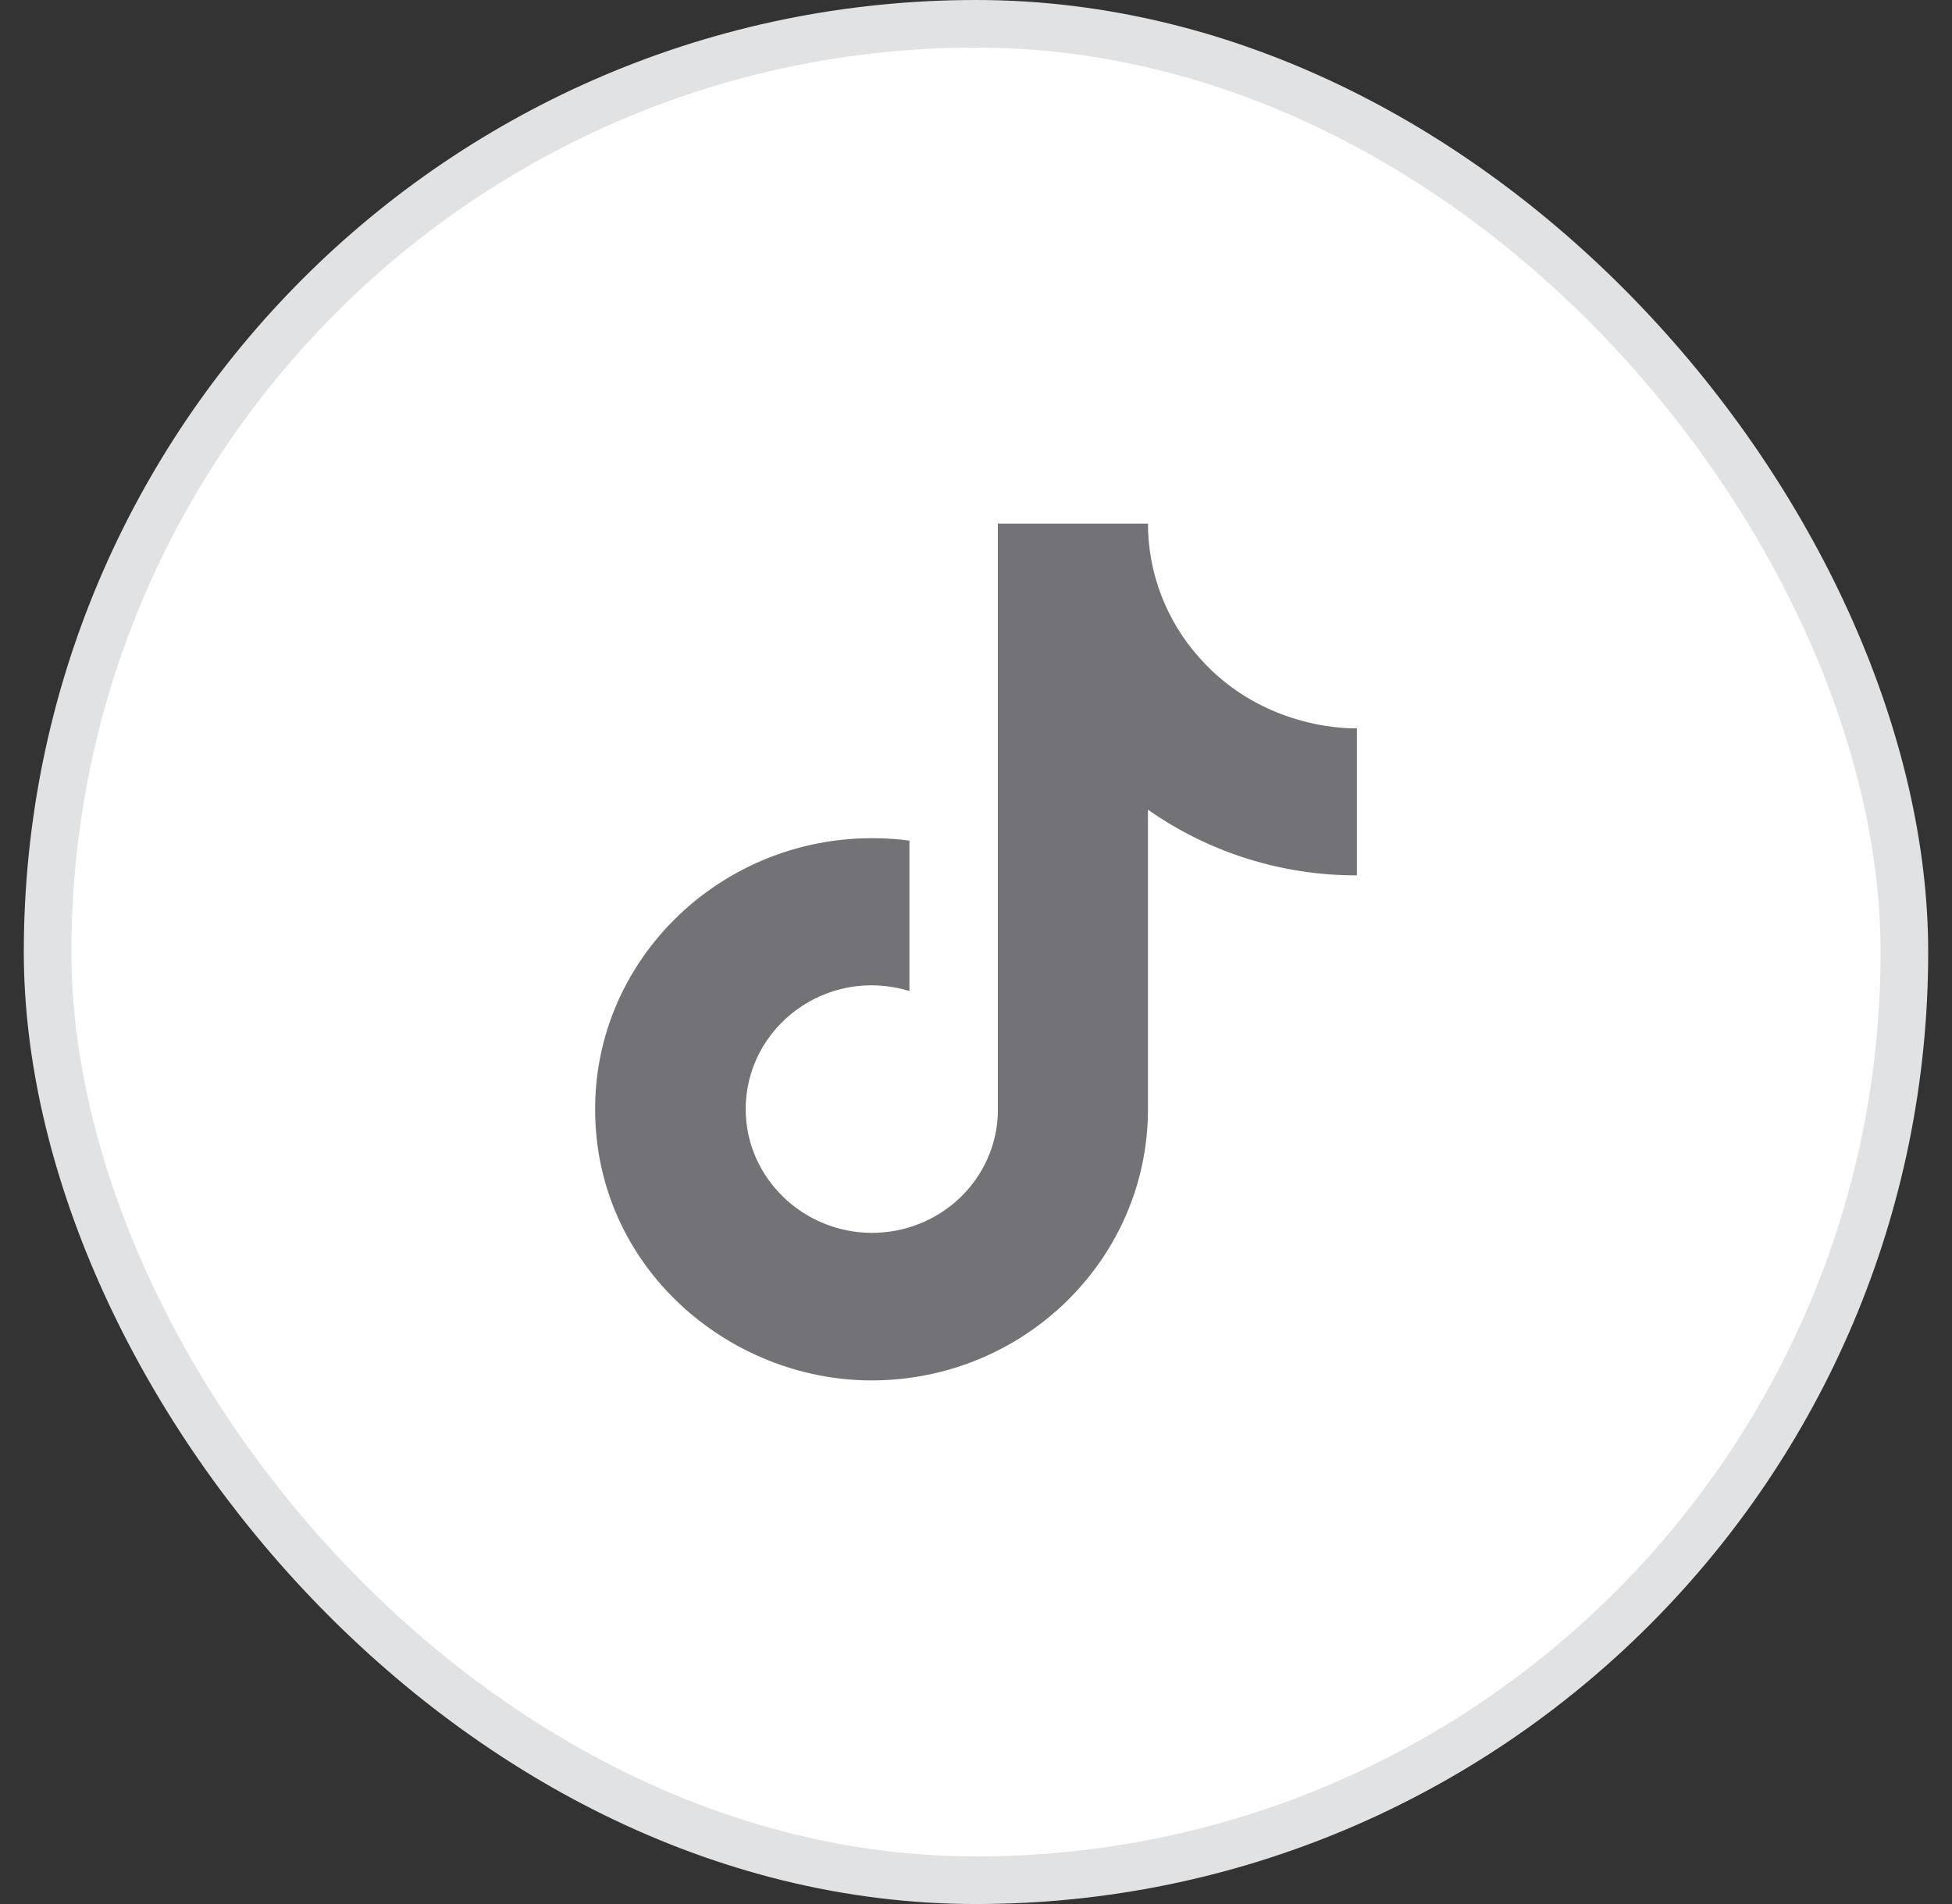
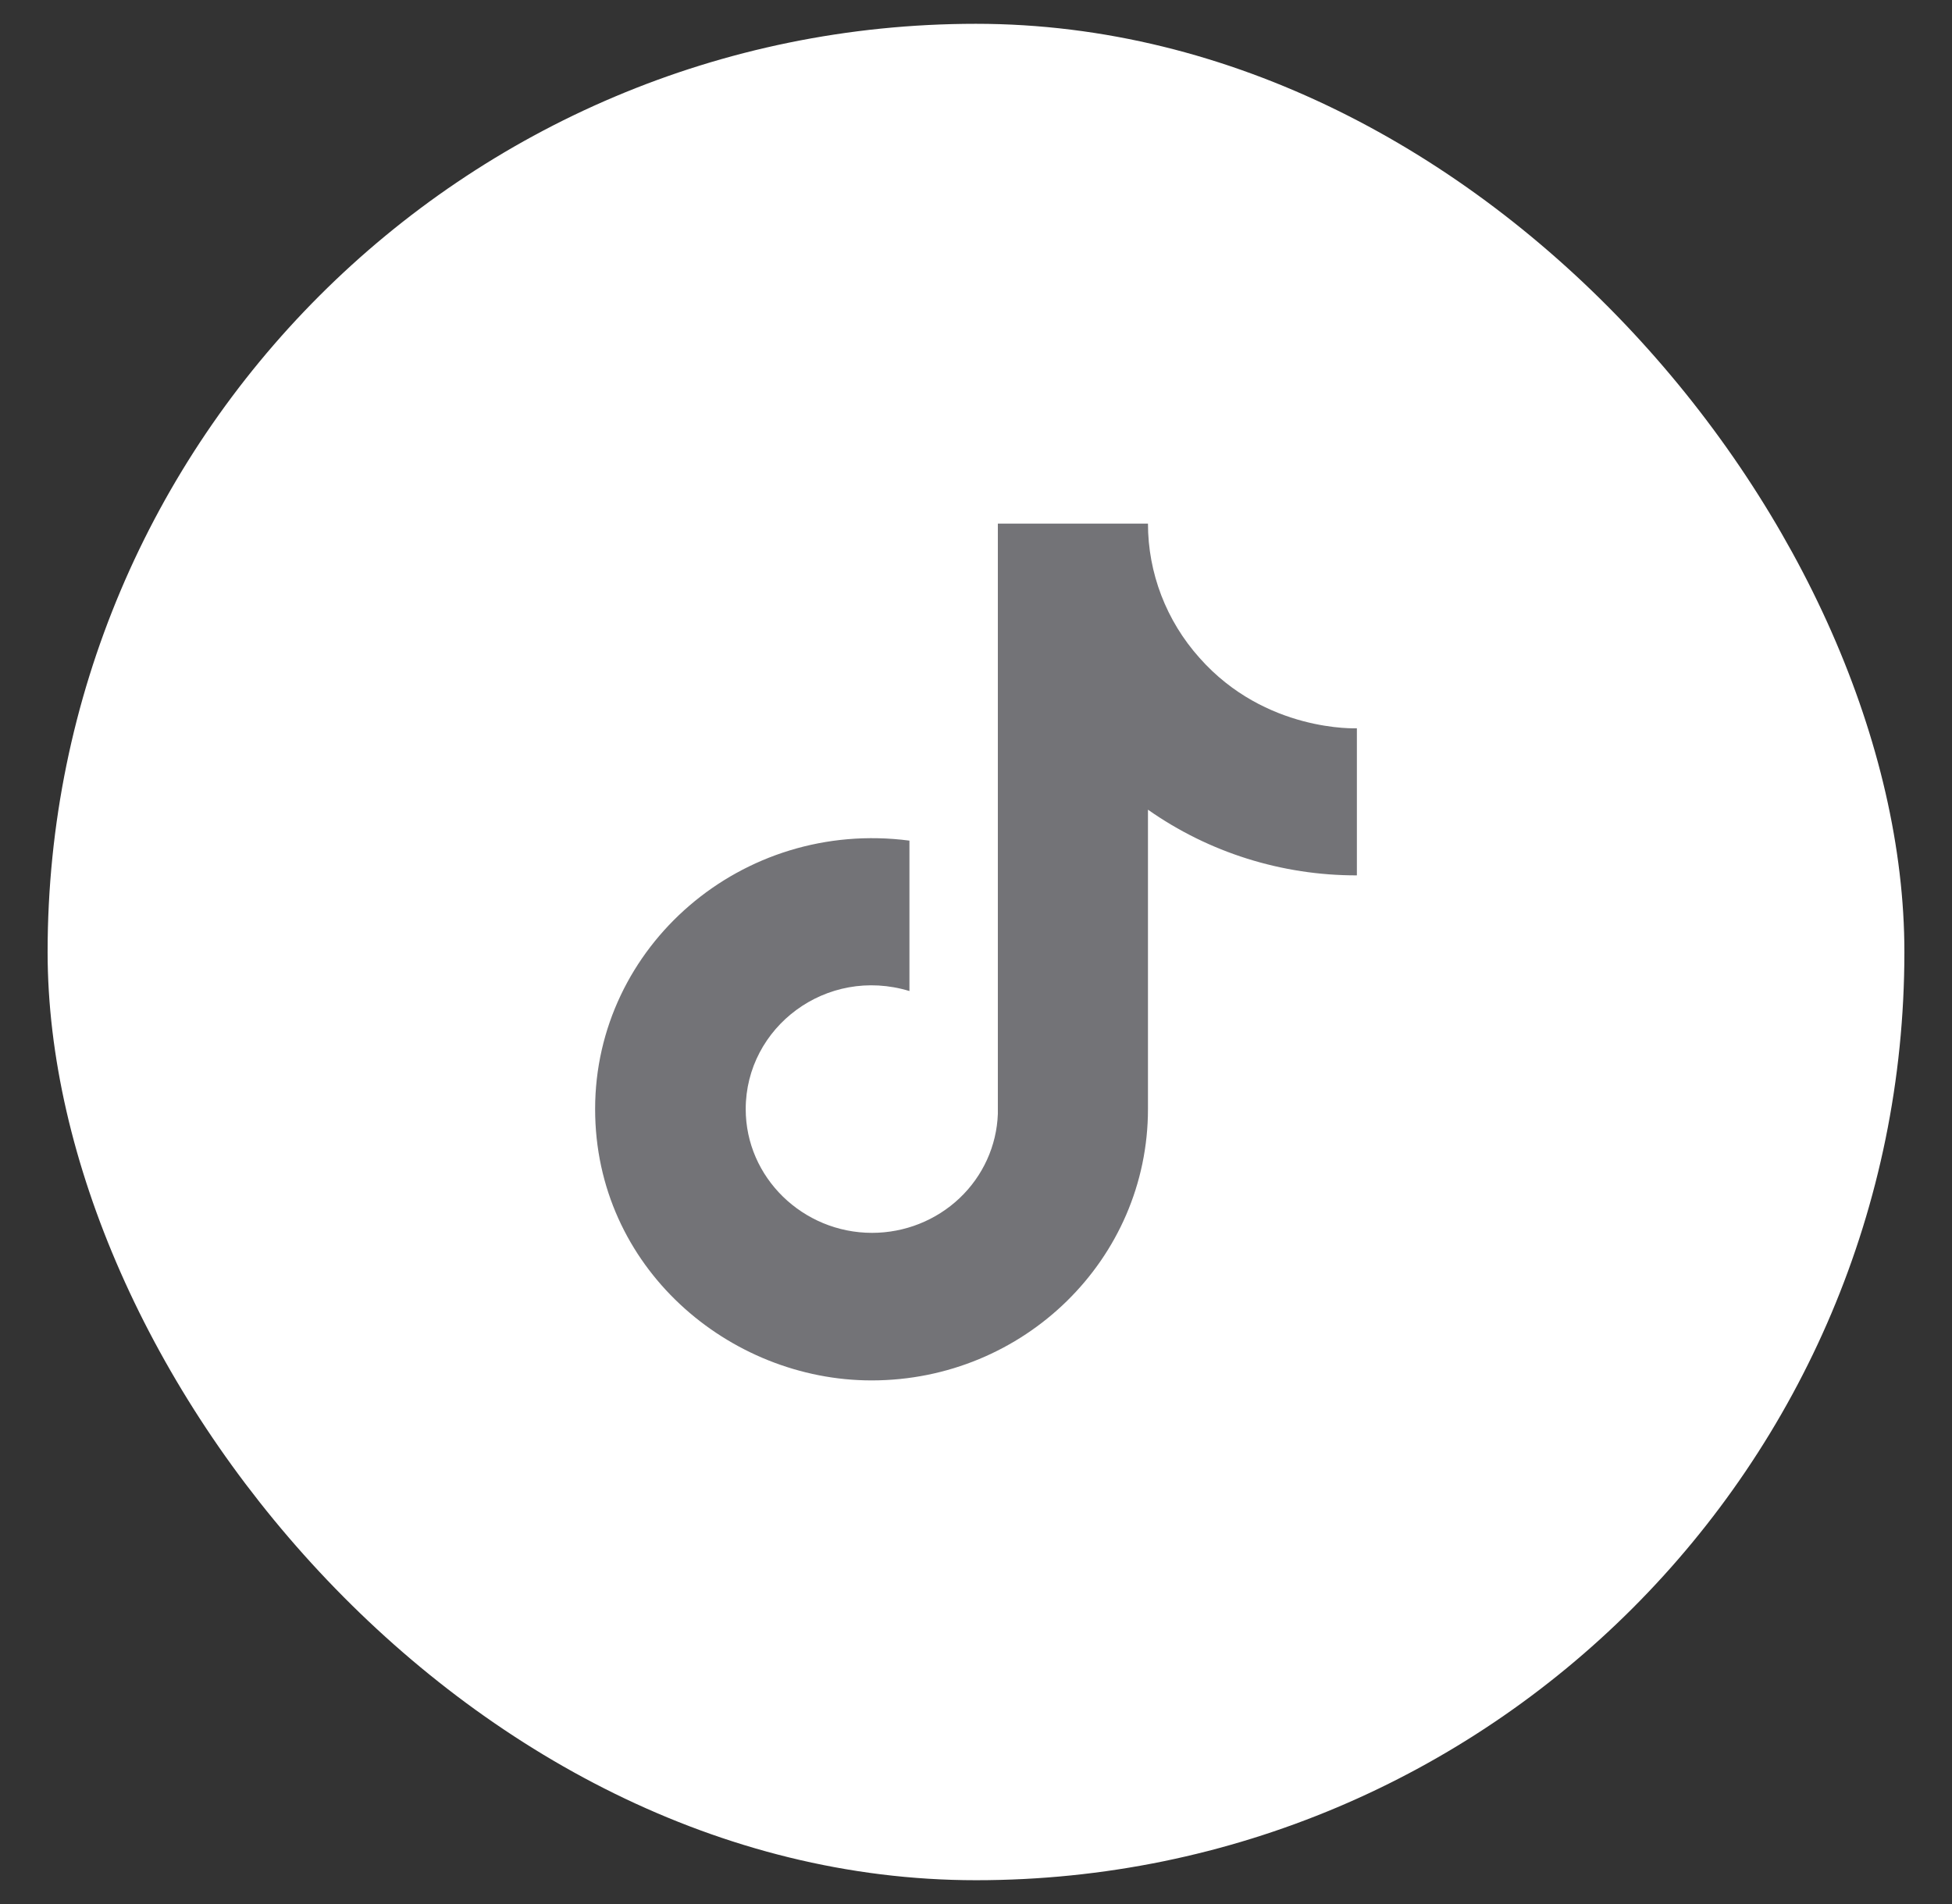
<svg xmlns="http://www.w3.org/2000/svg" width="41" height="40" viewBox="0 0 41 40" fill="none">
  <rect x="0" y="0" width="41" height="40" fill="#333333" stroke="none" />
  <rect x="1" y="0.5" width="39" height="39" rx="19.5" fill="white" />
  <path d="M25.194 13.82C24.496 13.04 24.112 12.037 24.112 11H20.959V23.4C20.935 24.071 20.646 24.707 20.153 25.173C19.66 25.639 19.002 25.9 18.316 25.9C16.867 25.9 15.663 24.74 15.663 23.3C15.663 21.58 17.357 20.29 19.102 20.82V17.66C15.582 17.2 12.5 19.88 12.5 23.3C12.5 26.63 15.316 29 18.306 29C21.51 29 24.112 26.45 24.112 23.3V17.01C25.391 17.91 26.926 18.393 28.5 18.39V15.3C28.5 15.3 26.582 15.39 25.194 13.82Z" fill="#737377" />
-   <rect x="1" y="0.5" width="39" height="39" rx="19.5" stroke="#E1E2E4" />
</svg>